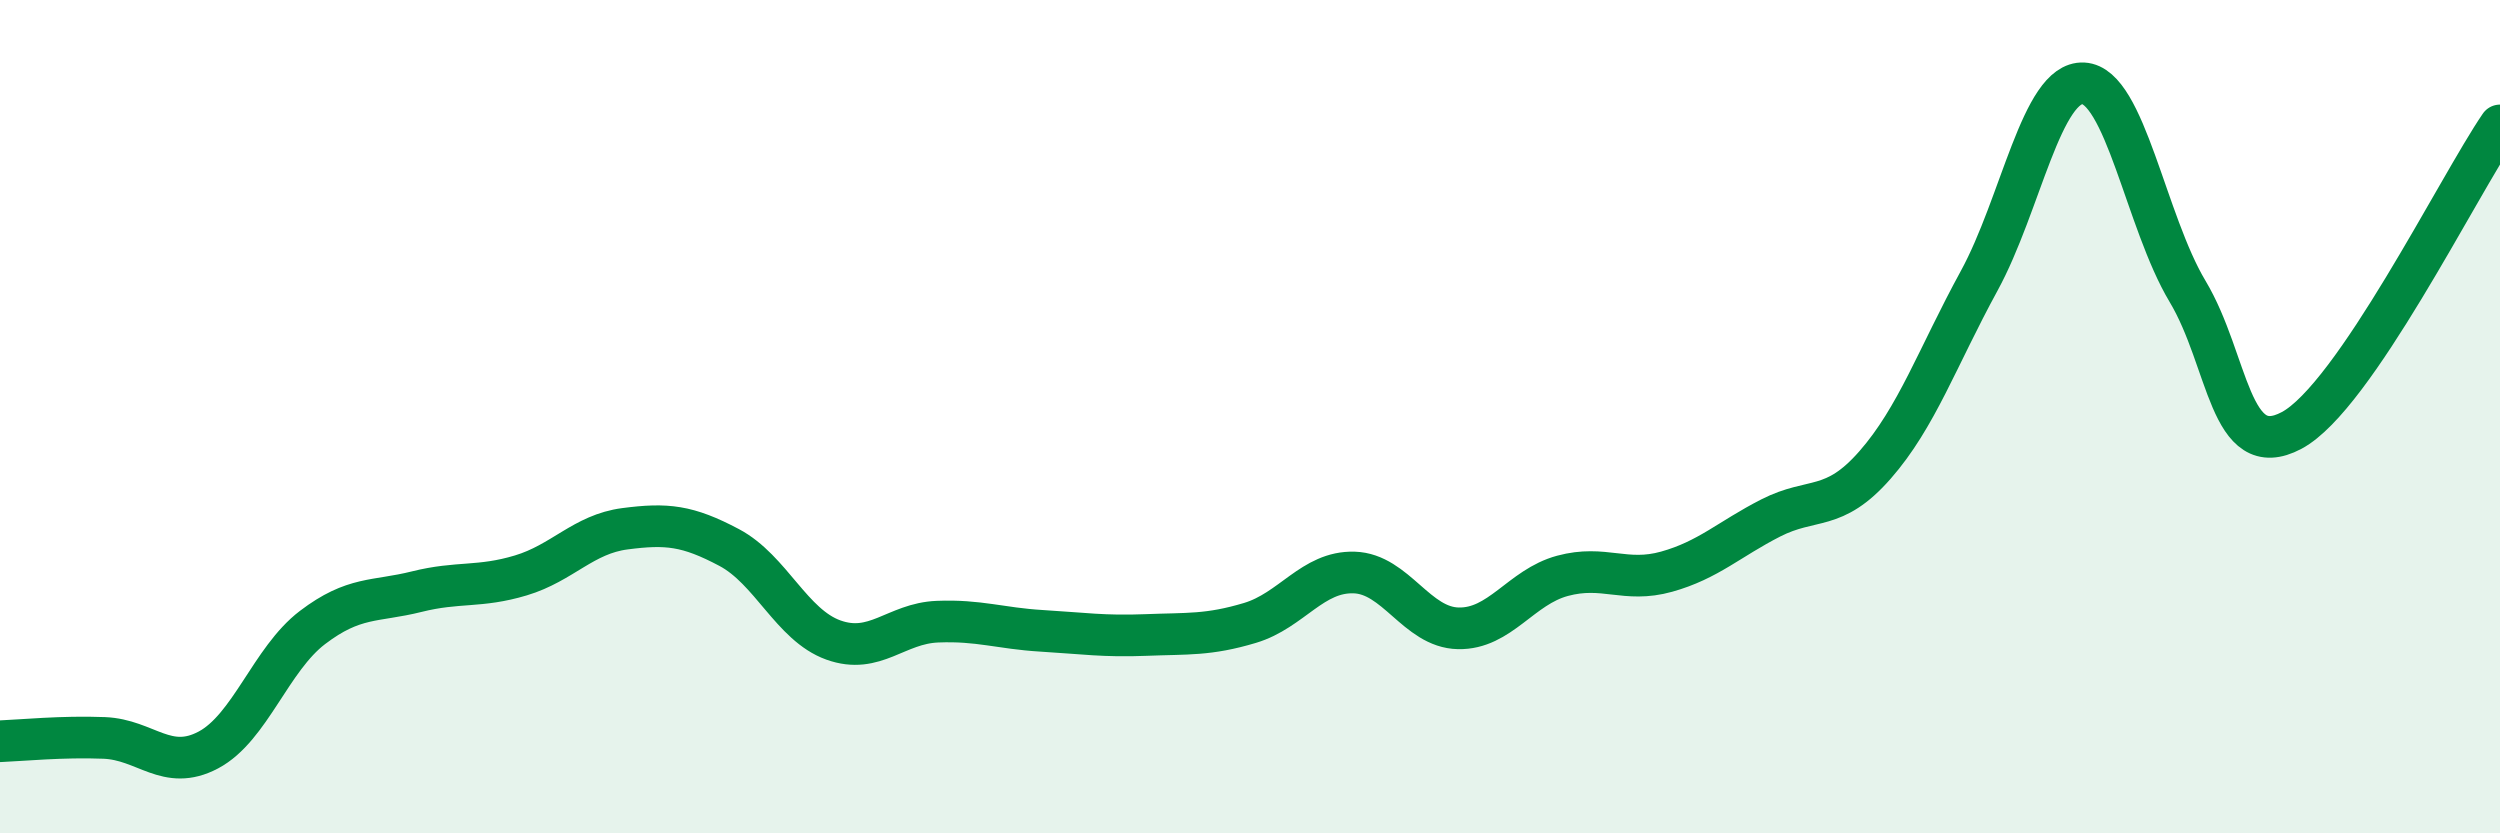
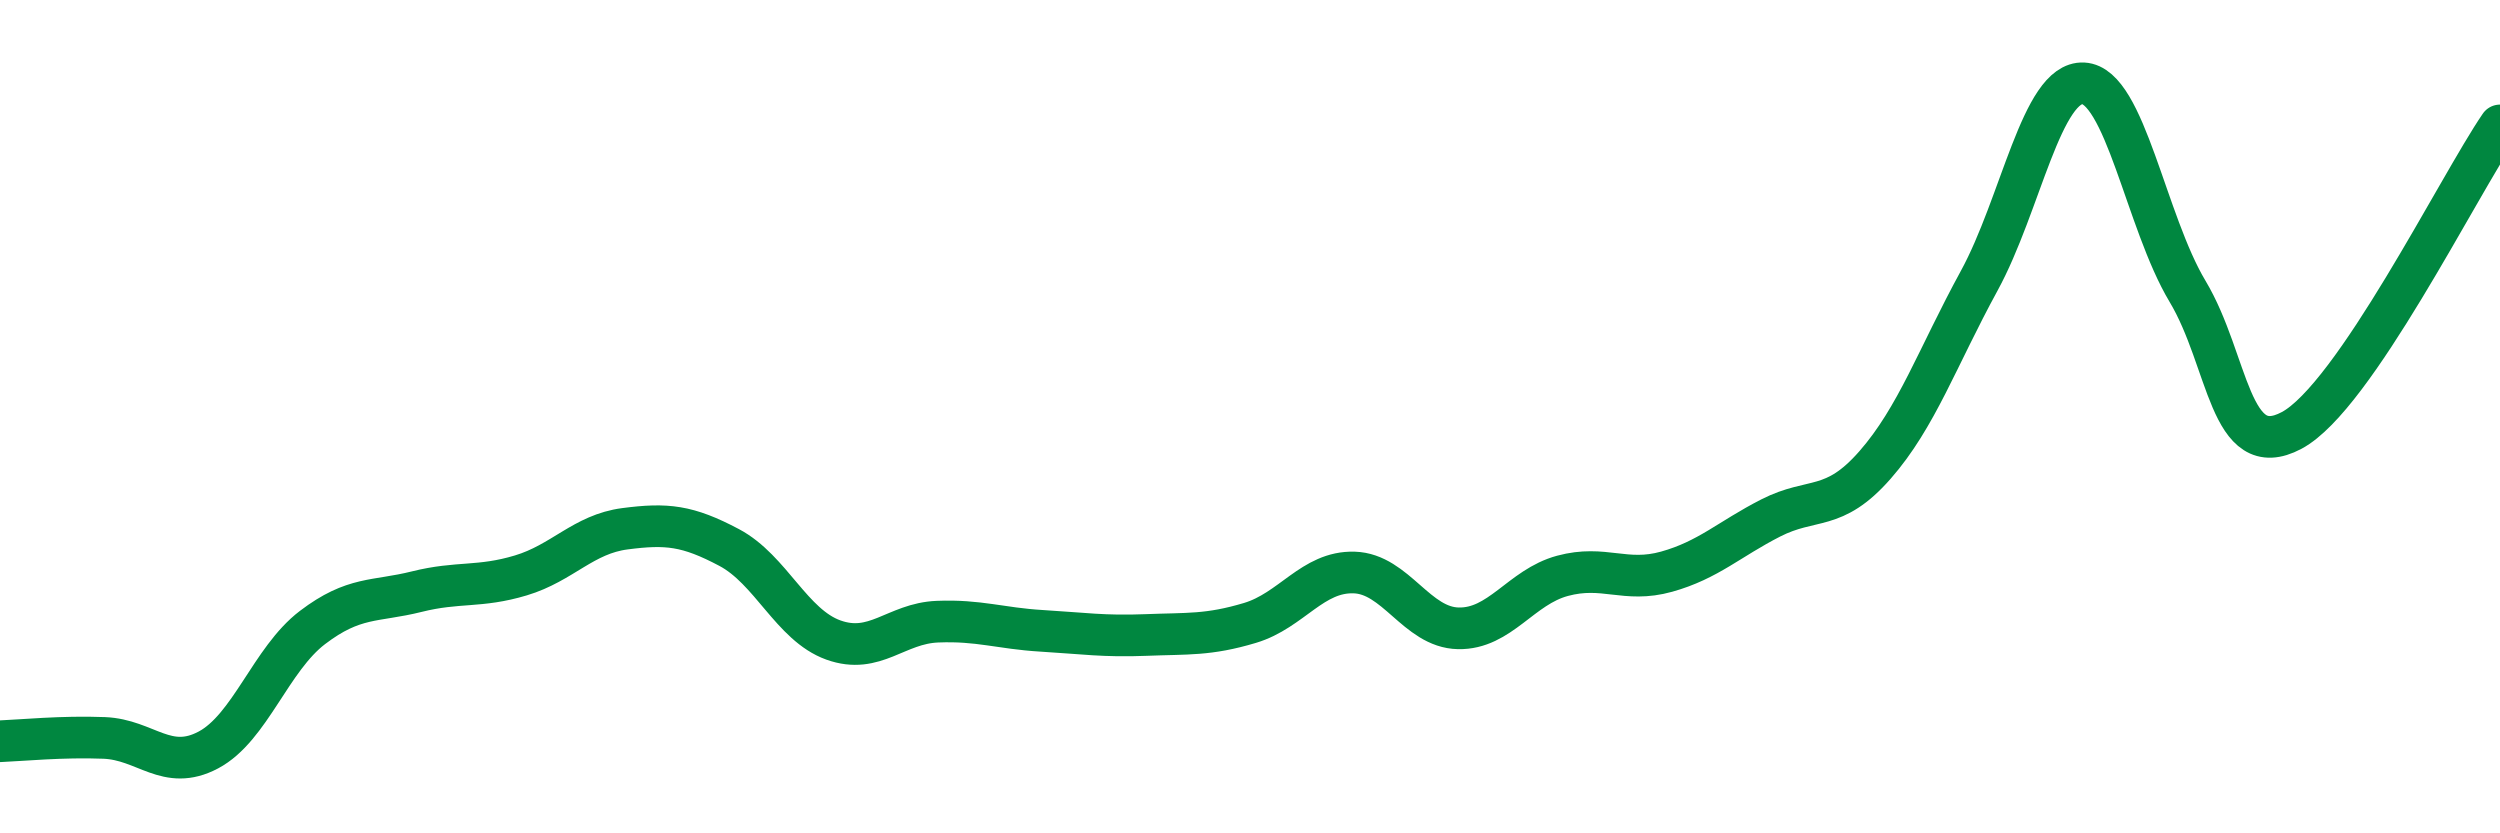
<svg xmlns="http://www.w3.org/2000/svg" width="60" height="20" viewBox="0 0 60 20">
-   <path d="M 0,17.79 C 0.5,17.77 1.5,17.67 2.5,17.71 C 3.5,17.75 4,18.53 5,18 C 6,17.47 6.5,15.82 7.5,15.06 C 8.5,14.3 9,14.45 10,14.2 C 11,13.95 11.5,14.11 12.5,13.81 C 13.5,13.51 14,12.82 15,12.69 C 16,12.56 16.5,12.61 17.5,13.14 C 18.5,13.67 19,15 20,15.36 C 21,15.72 21.5,14.96 22.5,14.92 C 23.5,14.88 24,15.08 25,15.14 C 26,15.2 26.5,15.28 27.5,15.24 C 28.5,15.2 29,15.25 30,14.95 C 31,14.65 31.5,13.71 32.5,13.74 C 33.5,13.77 34,15.06 35,15.08 C 36,15.1 36.5,14.09 37.5,13.82 C 38.5,13.55 39,14 40,13.72 C 41,13.44 41.5,12.94 42.5,12.43 C 43.5,11.92 44,12.3 45,11.16 C 46,10.02 46.5,8.57 47.5,6.74 C 48.5,4.91 49,1.95 50,2 C 51,2.05 51.5,5.32 52.5,6.99 C 53.5,8.66 53.5,11.13 55,10.33 C 56.5,9.53 59,4.47 60,3.01L60 20L0 20Z" fill="#008740" opacity="0.1" stroke-linecap="round" stroke-linejoin="round" />
  <path d="M 0,17.79 C 0.5,17.77 1.5,17.67 2.5,17.71 C 3.5,17.75 4,18.53 5,18 C 6,17.47 6.5,15.82 7.5,15.06 C 8.5,14.3 9,14.45 10,14.2 C 11,13.95 11.5,14.11 12.5,13.81 C 13.5,13.51 14,12.82 15,12.69 C 16,12.56 16.5,12.61 17.5,13.14 C 18.5,13.67 19,15 20,15.36 C 21,15.72 21.5,14.96 22.5,14.92 C 23.5,14.88 24,15.08 25,15.14 C 26,15.2 26.5,15.28 27.5,15.24 C 28.5,15.2 29,15.25 30,14.95 C 31,14.65 31.5,13.71 32.5,13.74 C 33.5,13.77 34,15.06 35,15.08 C 36,15.1 36.5,14.09 37.5,13.82 C 38.5,13.55 39,14 40,13.72 C 41,13.44 41.5,12.94 42.5,12.43 C 43.5,11.92 44,12.3 45,11.16 C 46,10.02 46.5,8.57 47.5,6.74 C 48.5,4.91 49,1.95 50,2 C 51,2.05 51.5,5.32 52.5,6.99 C 53.5,8.66 53.5,11.13 55,10.33 C 56.5,9.53 59,4.47 60,3.01" stroke="#008740" stroke-width="1" fill="none" stroke-linecap="round" stroke-linejoin="round" />
</svg>